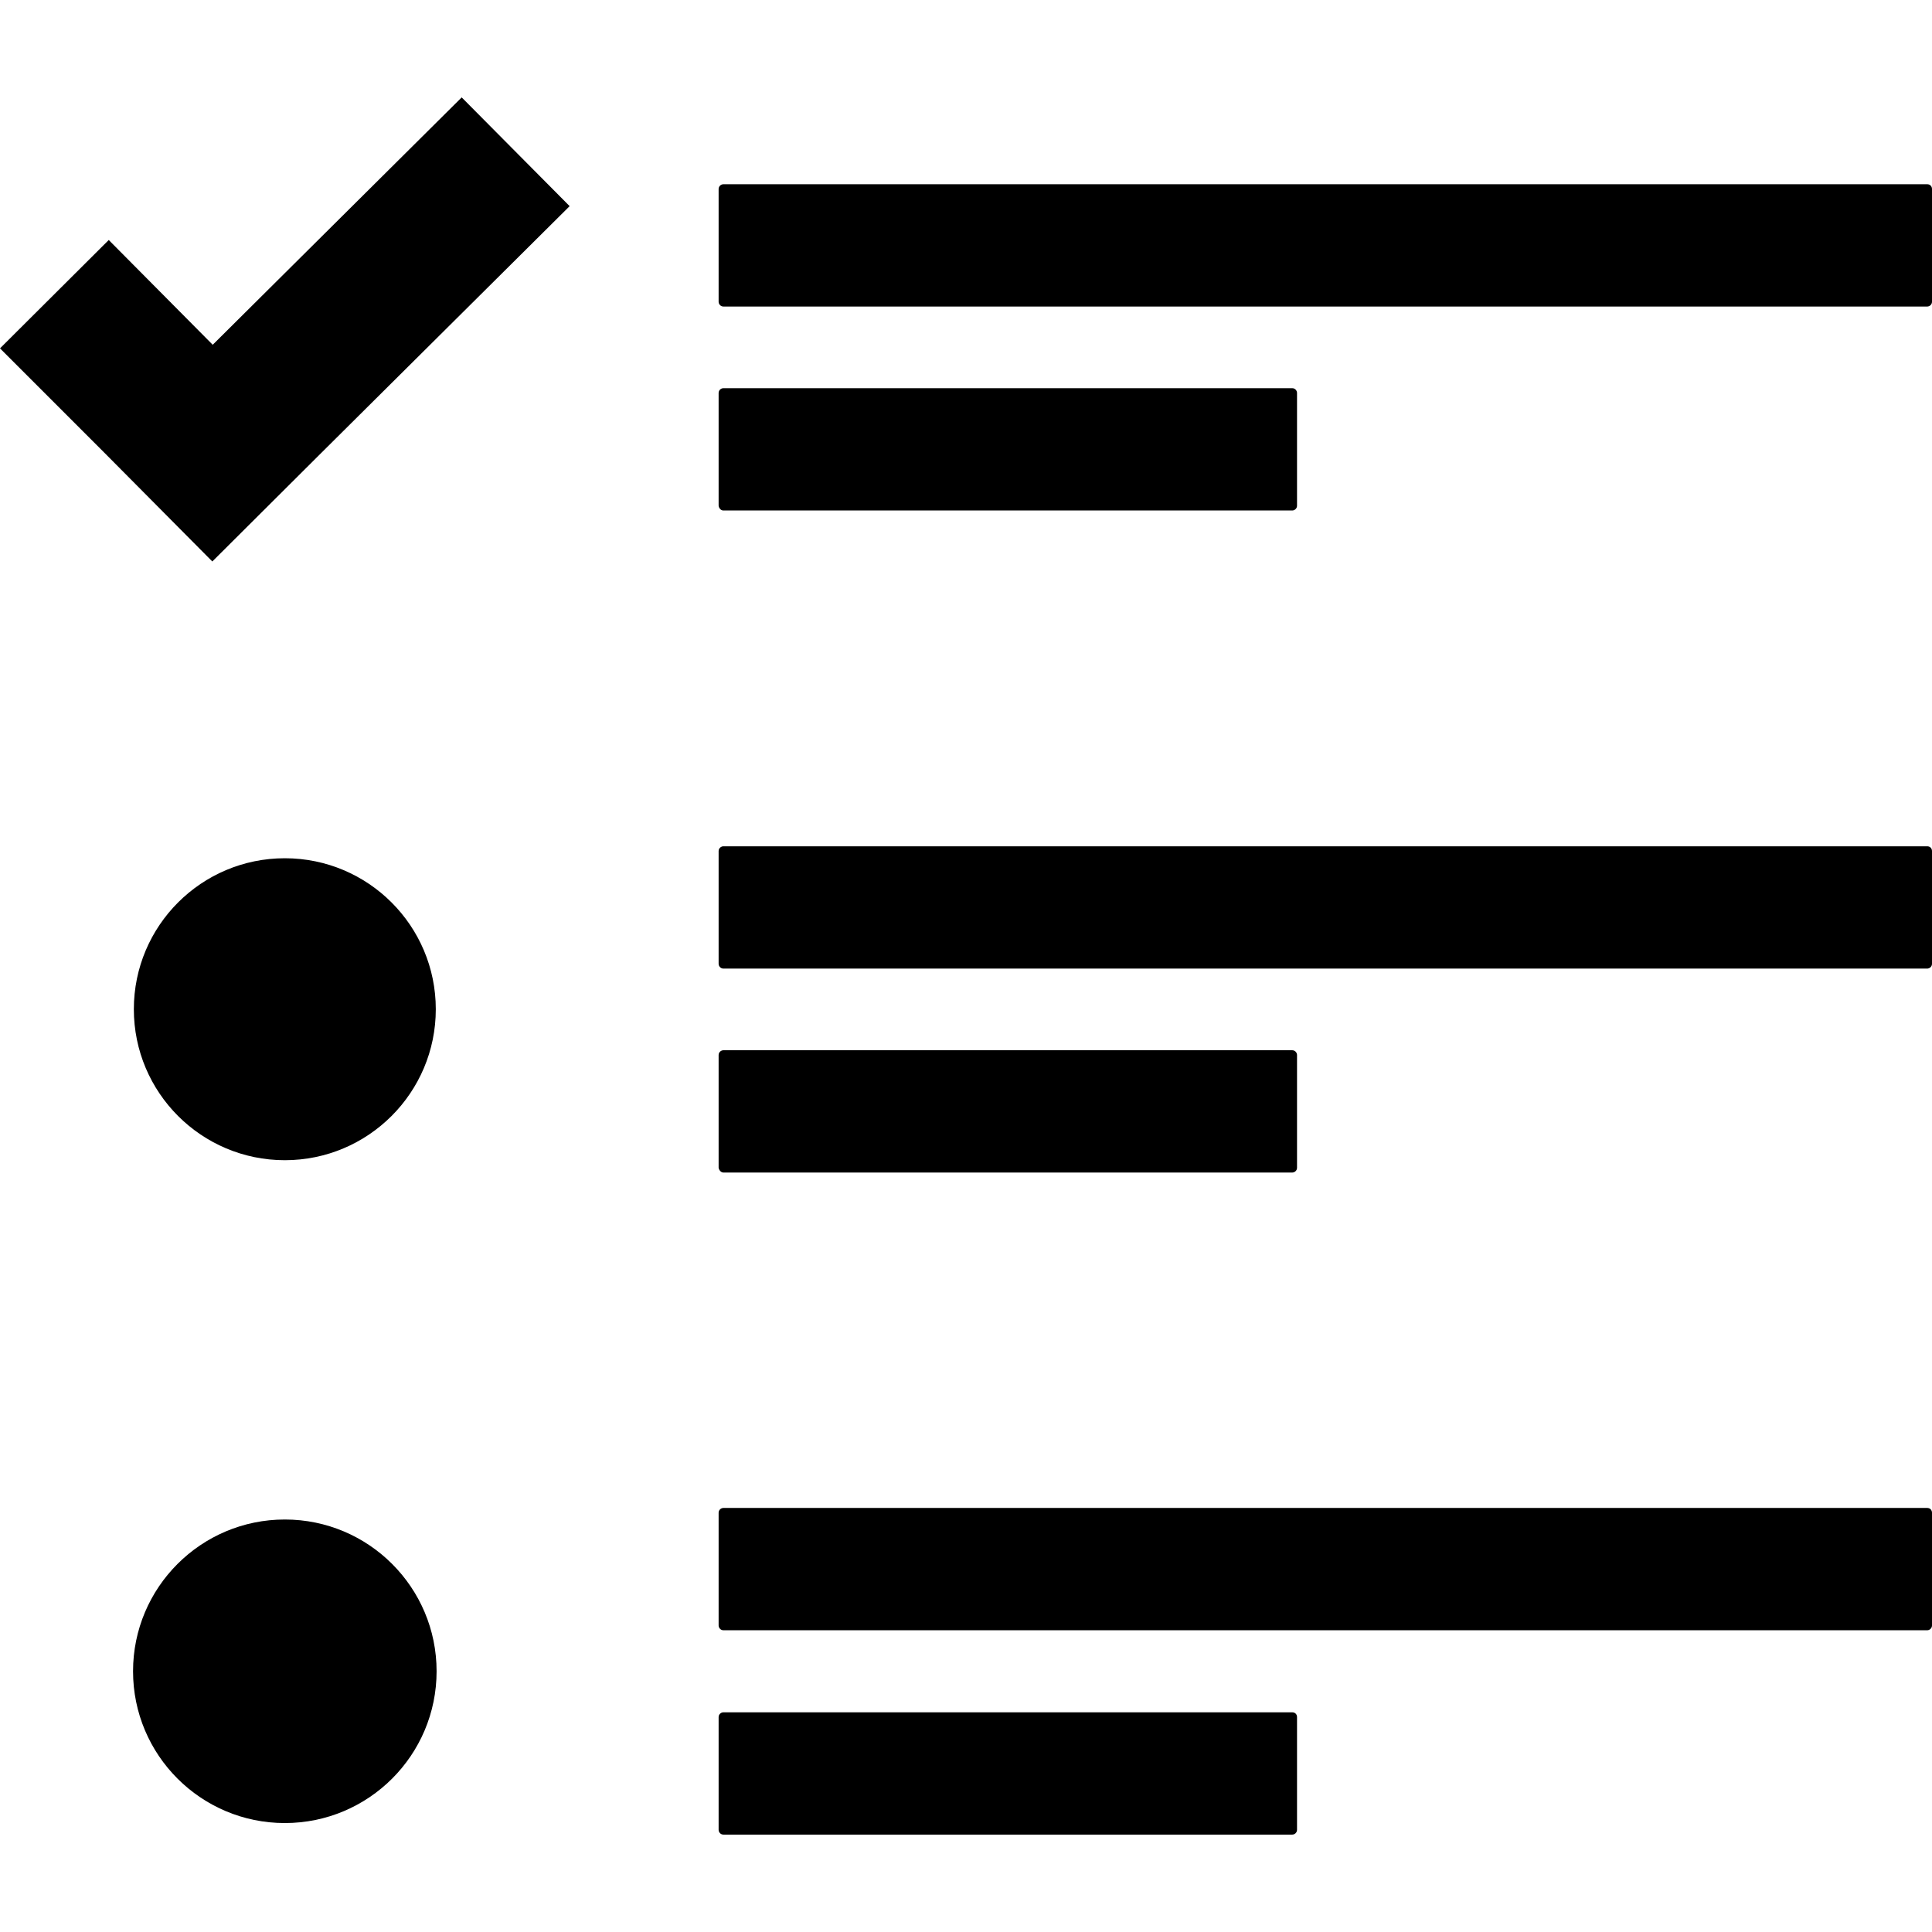
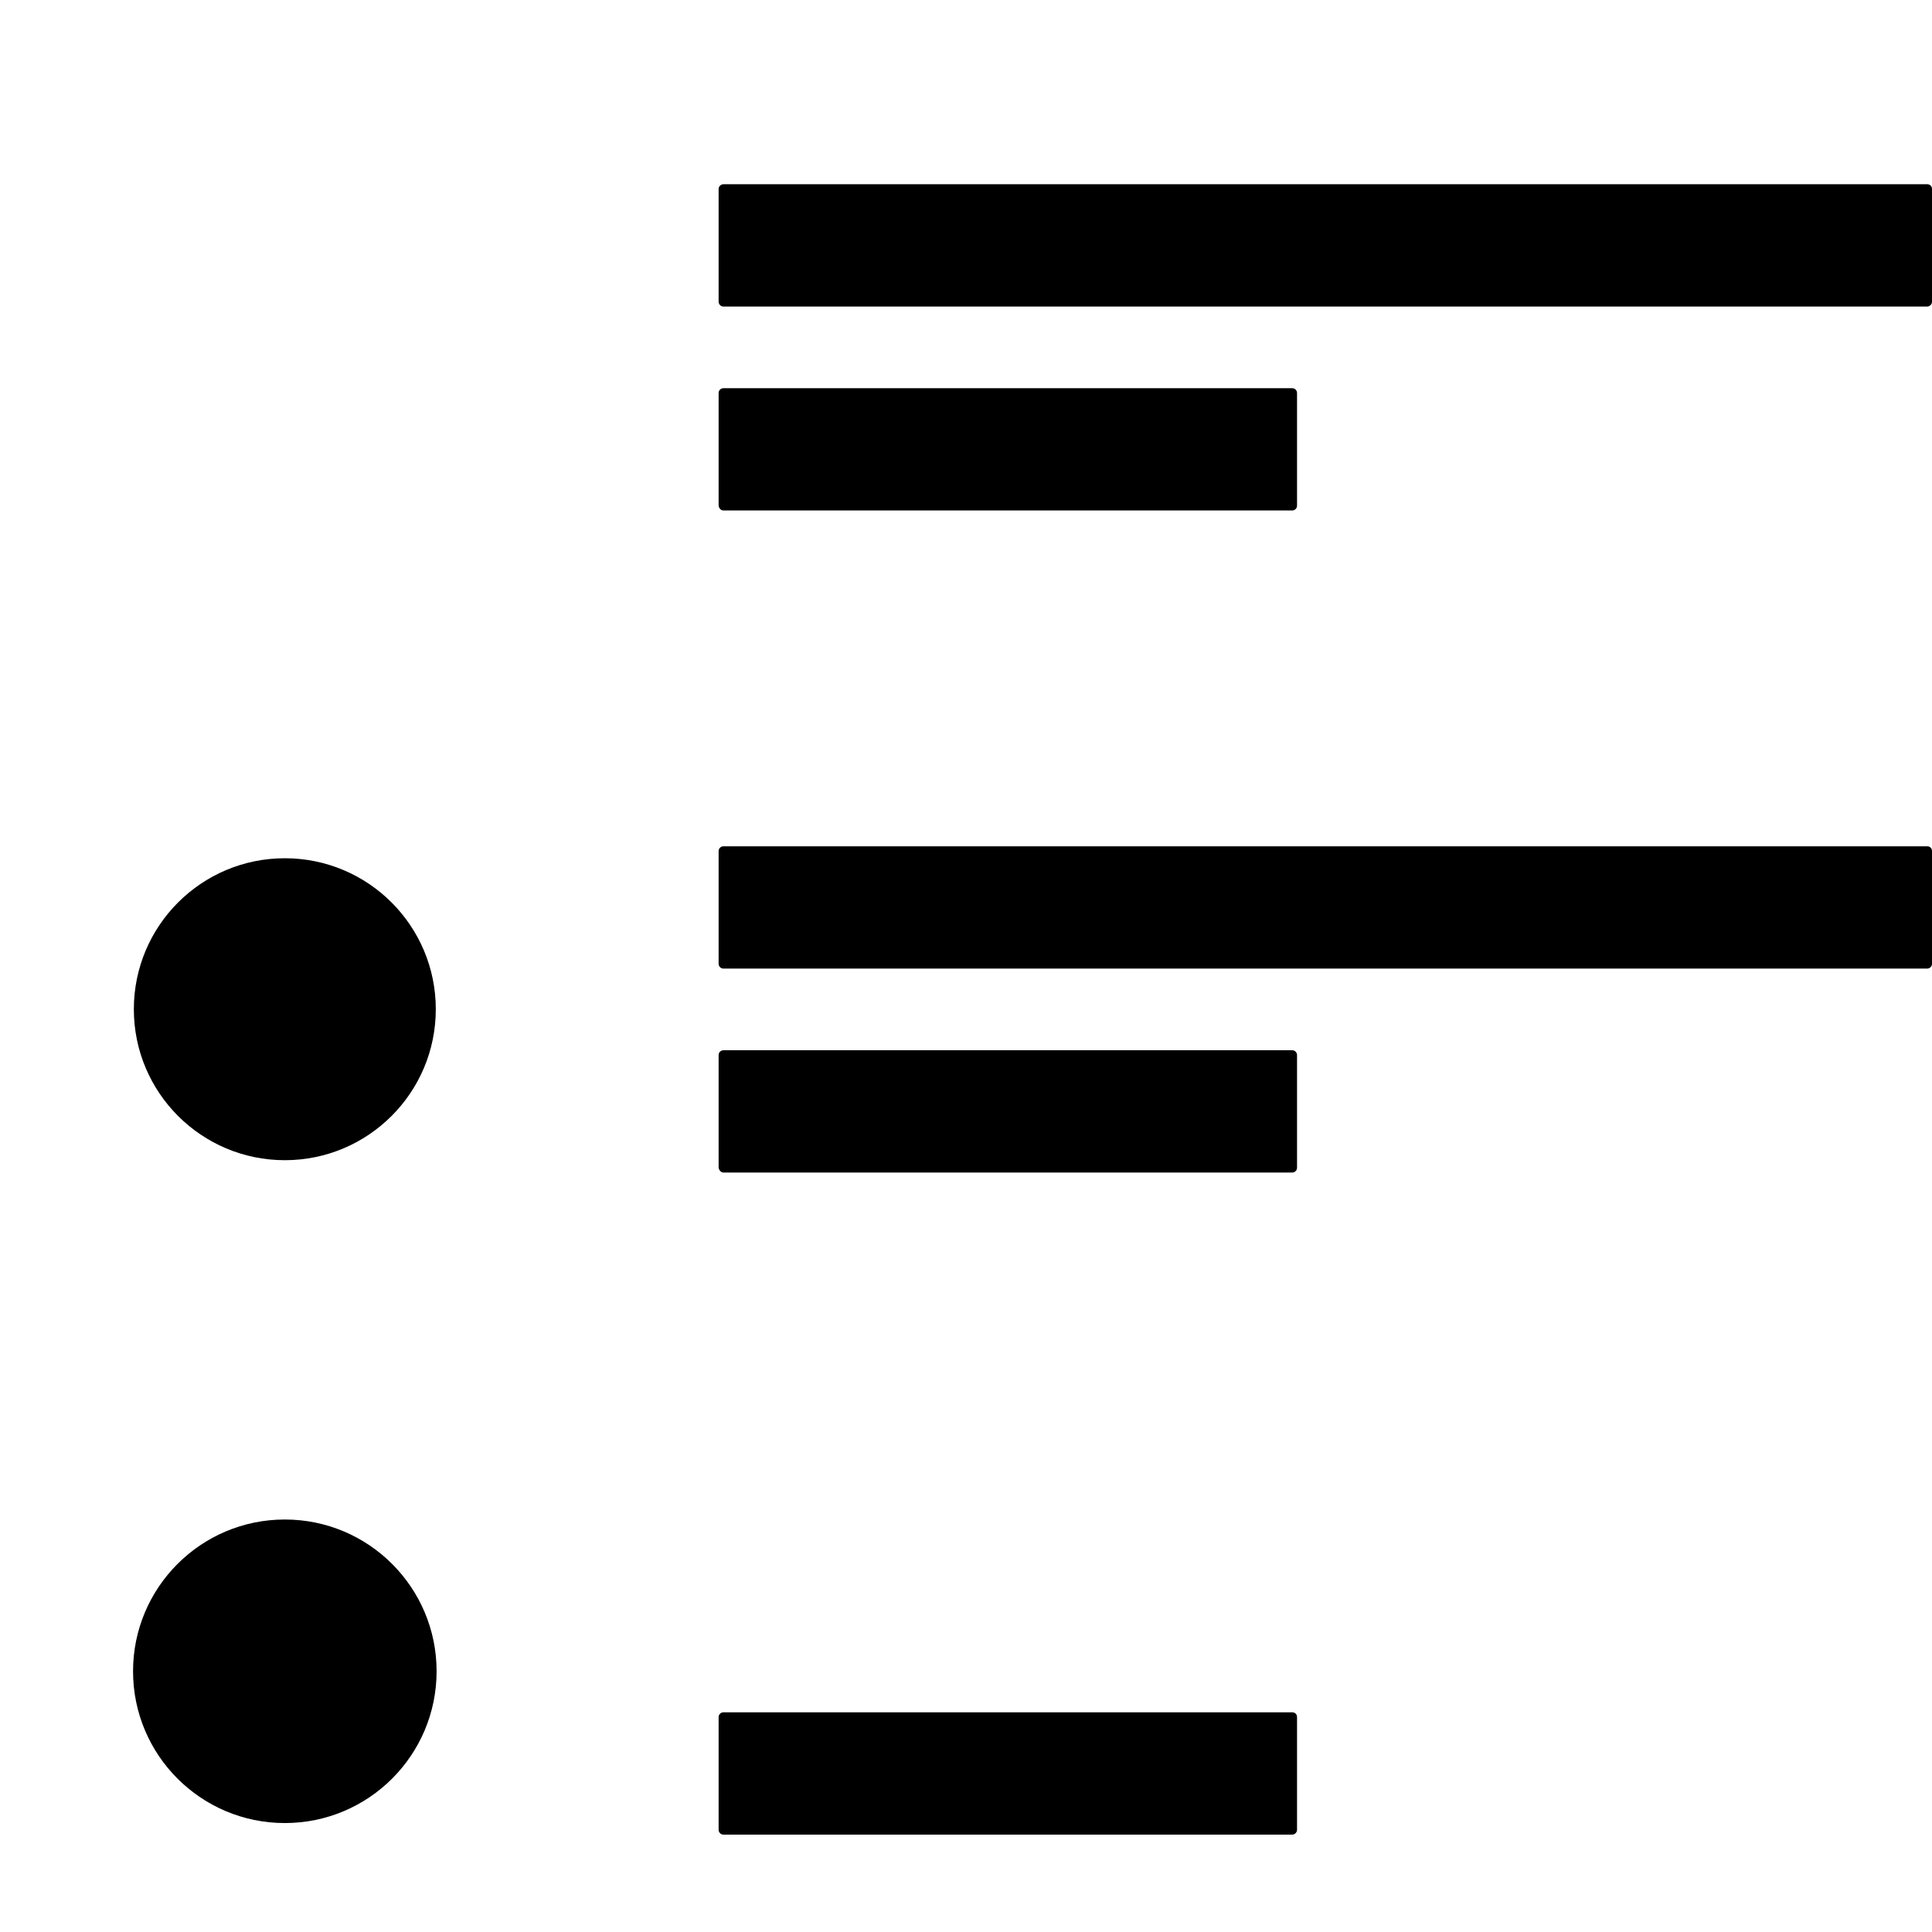
<svg xmlns="http://www.w3.org/2000/svg" version="1.1" id="Capa_1" x="0px" y="0px" viewBox="0 0 485 485" style="enable-background:new 0 0 485 485;" xml:space="preserve">
  <g>
    <g>
      <path d="M483.8,46.25H181.6c-0.6,0-1.2,0.5-1.2,1.2v28.3c0,0.6,0.5,1.2,1.2,1.2h302.2c0.6,0,1.2-0.5,1.2-1.2v-28.3    C485,46.75,484.5,46.25,483.8,46.25z" />
      <circle cx="71.5" cy="253.35" r="37.9" />
      <circle cx="71.5" cy="419.55" r="38.1" />
      <path d="M181.6,128.15h142.8c0.6,0,1.2-0.5,1.2-1.2v-28.3c0-0.6-0.5-1.2-1.2-1.2H181.6c-0.6,0-1.2,0.5-1.2,1.2v28.3    C180.5,127.65,181,128.15,181.6,128.15z" />
      <path d="M483.8,212.45H181.6c-0.6,0-1.2,0.5-1.2,1.2v28.3c0,0.6,0.5,1.2,1.2,1.2h302.2c0.6,0,1.2-0.5,1.2-1.2v-28.3    C485,212.95,484.5,212.45,483.8,212.45z" />
      <path d="M181.6,294.35h142.8c0.6,0,1.2-0.5,1.2-1.2v-28.3c0-0.6-0.5-1.2-1.2-1.2H181.6c-0.6,0-1.2,0.5-1.2,1.2v28.3    C180.5,293.75,181,294.35,181.6,294.35z" />
-       <path d="M483.8,378.55H181.6c-0.6,0-1.2,0.5-1.2,1.2v28.3c0,0.6,0.5,1.2,1.2,1.2h302.2c0.6,0,1.2-0.5,1.2-1.2v-28.3    C485,379.05,484.5,378.55,483.8,378.55z" />
-       <path d="M324.4,429.85H181.6c-0.6,0-1.2,0.5-1.2,1.2v28.3c0,0.6,0.5,1.2,1.2,1.2h142.8c0.6,0,1.2-0.5,1.2-1.2v-28.3    C325.6,430.35,325.1,429.85,324.4,429.85z" />
-       <polygon points="53.4,86.55 27.3,60.25 0,87.45 26.2,113.65 53.3,140.95 80.5,113.85 143,51.75 115.9,24.45   " />
+       <path d="M324.4,429.85H181.6c-0.6,0-1.2,0.5-1.2,1.2v28.3c0,0.6,0.5,1.2,1.2,1.2h142.8c0.6,0,1.2-0.5,1.2-1.2v-28.3    C325.6,430.35,325.1,429.85,324.4,429.85" />
    </g>
  </g>
  <g>
</g>
  <g>
</g>
  <g>
</g>
  <g>
</g>
  <g>
</g>
  <g>
</g>
  <g>
</g>
  <g>
</g>
  <g>
</g>
  <g>
</g>
  <g>
</g>
  <g>
</g>
  <g>
</g>
  <g>
</g>
  <g>
</g>
</svg>